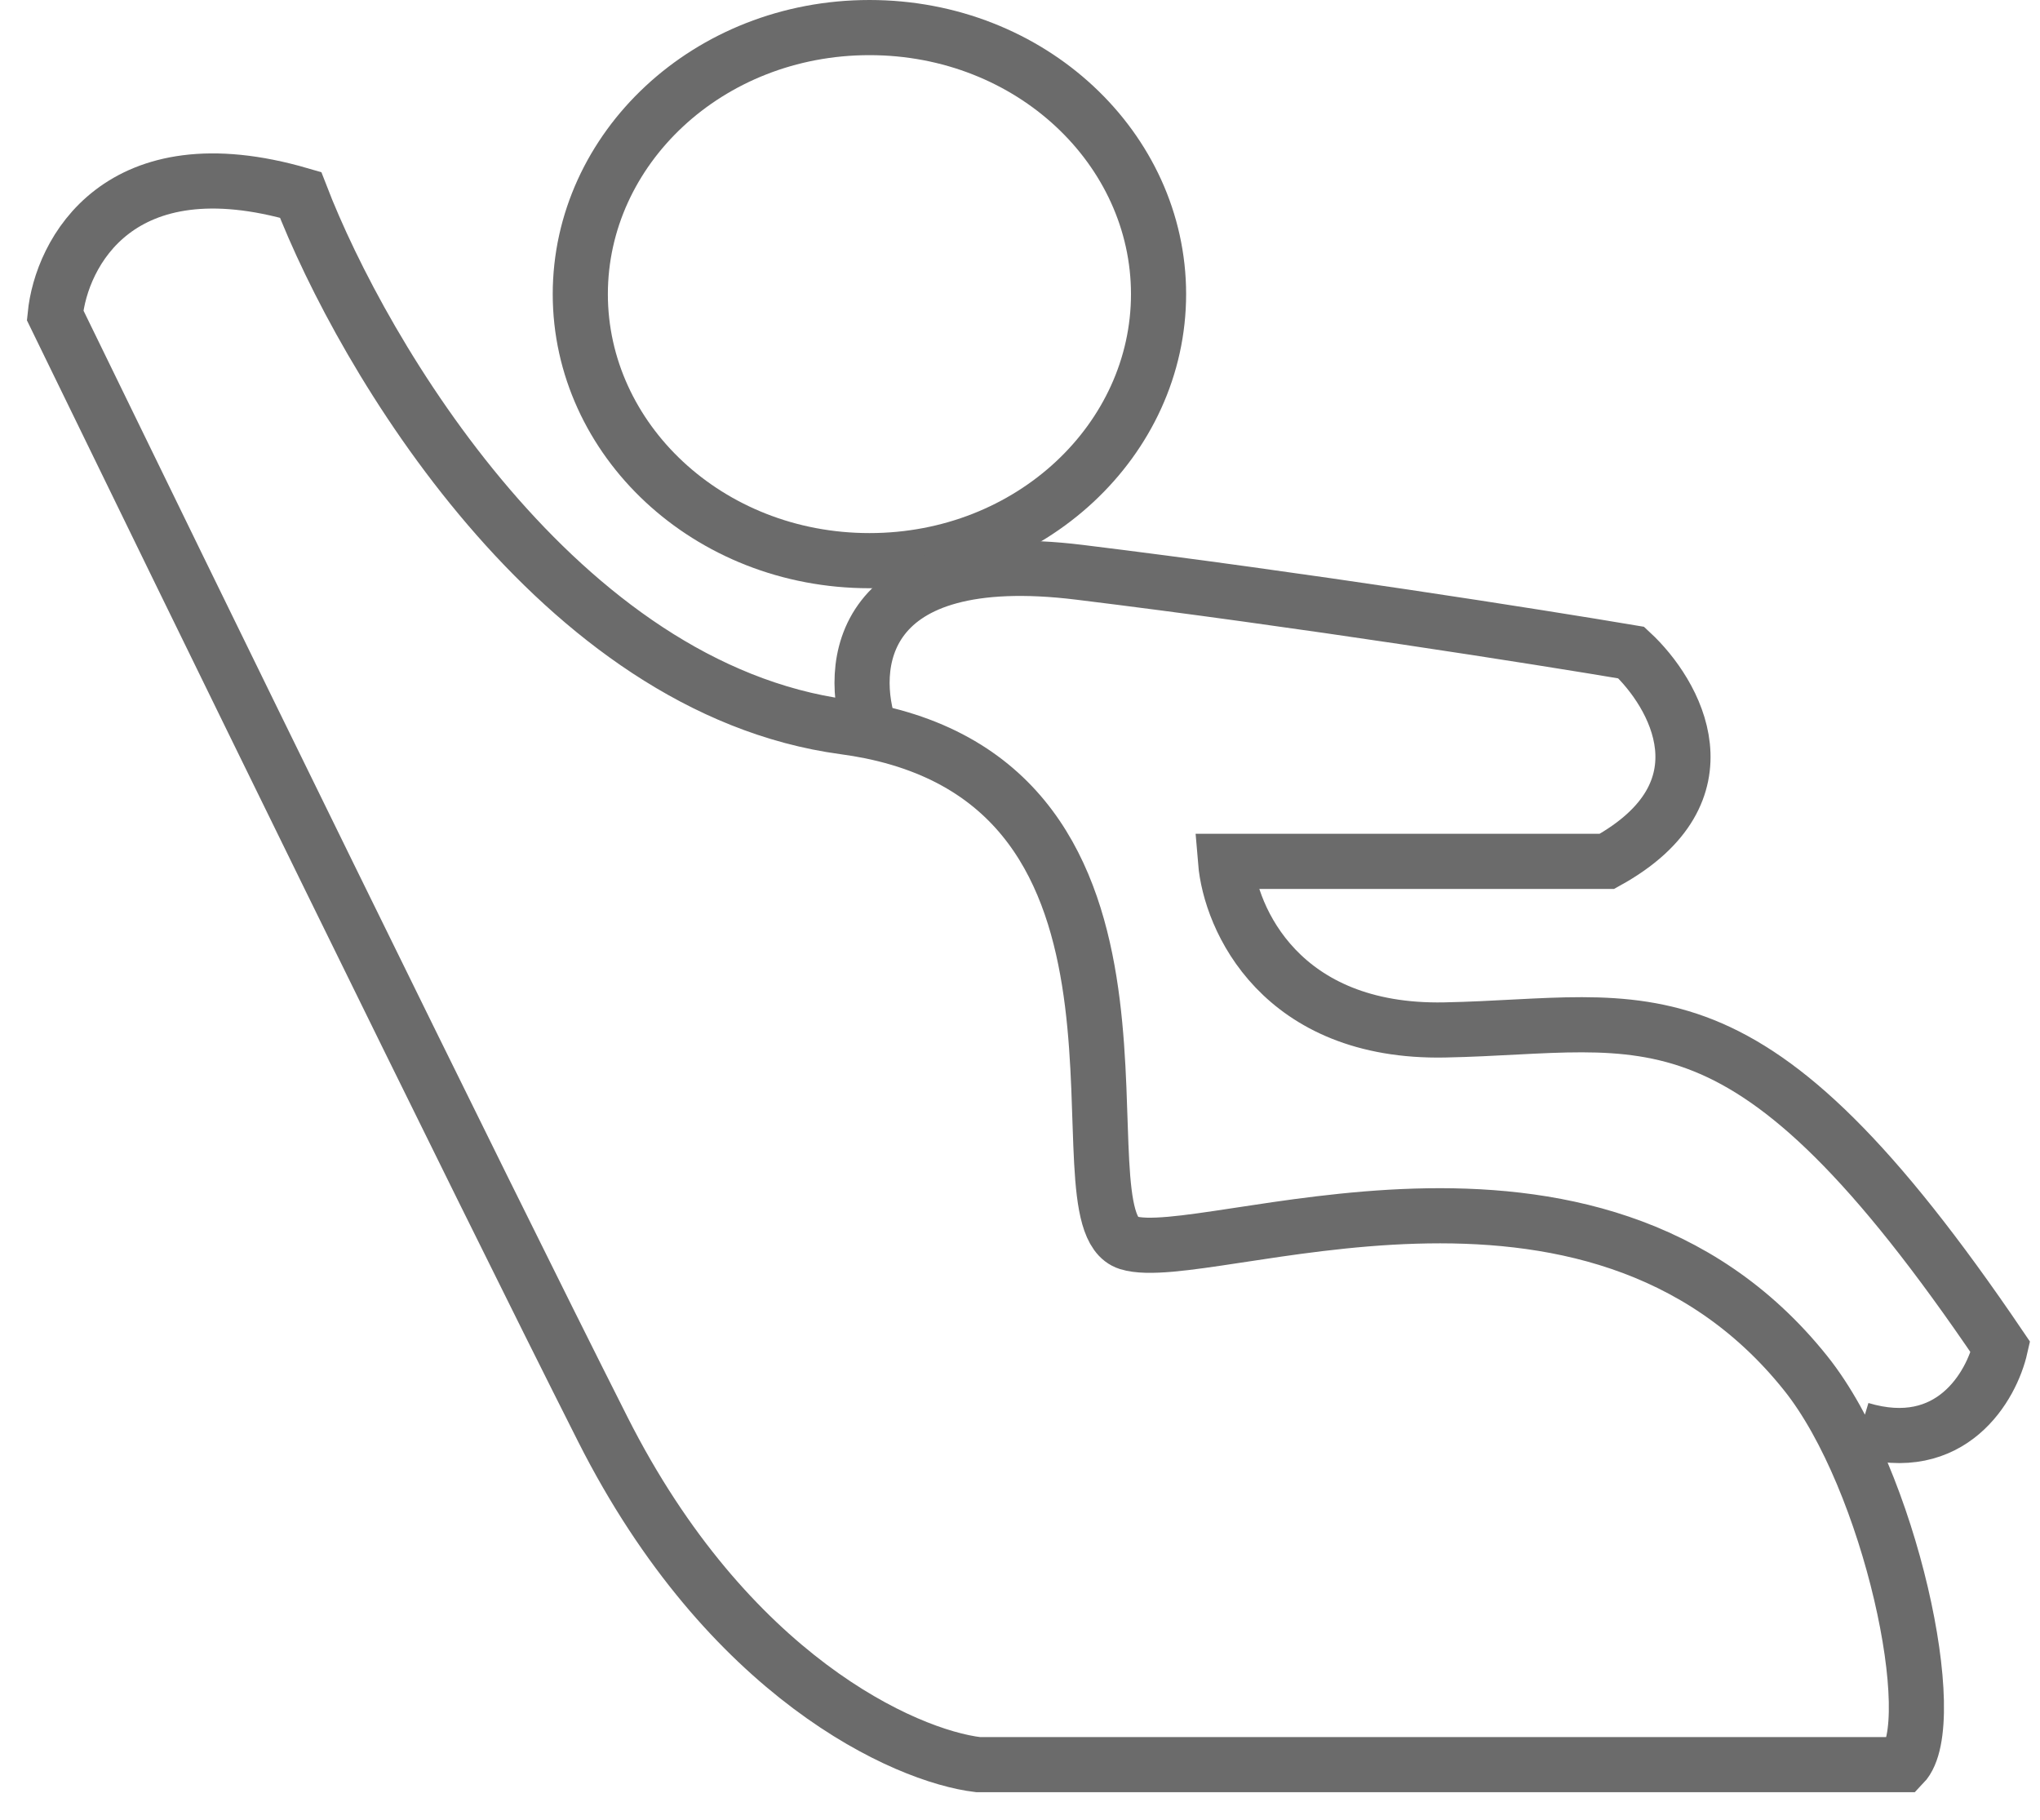
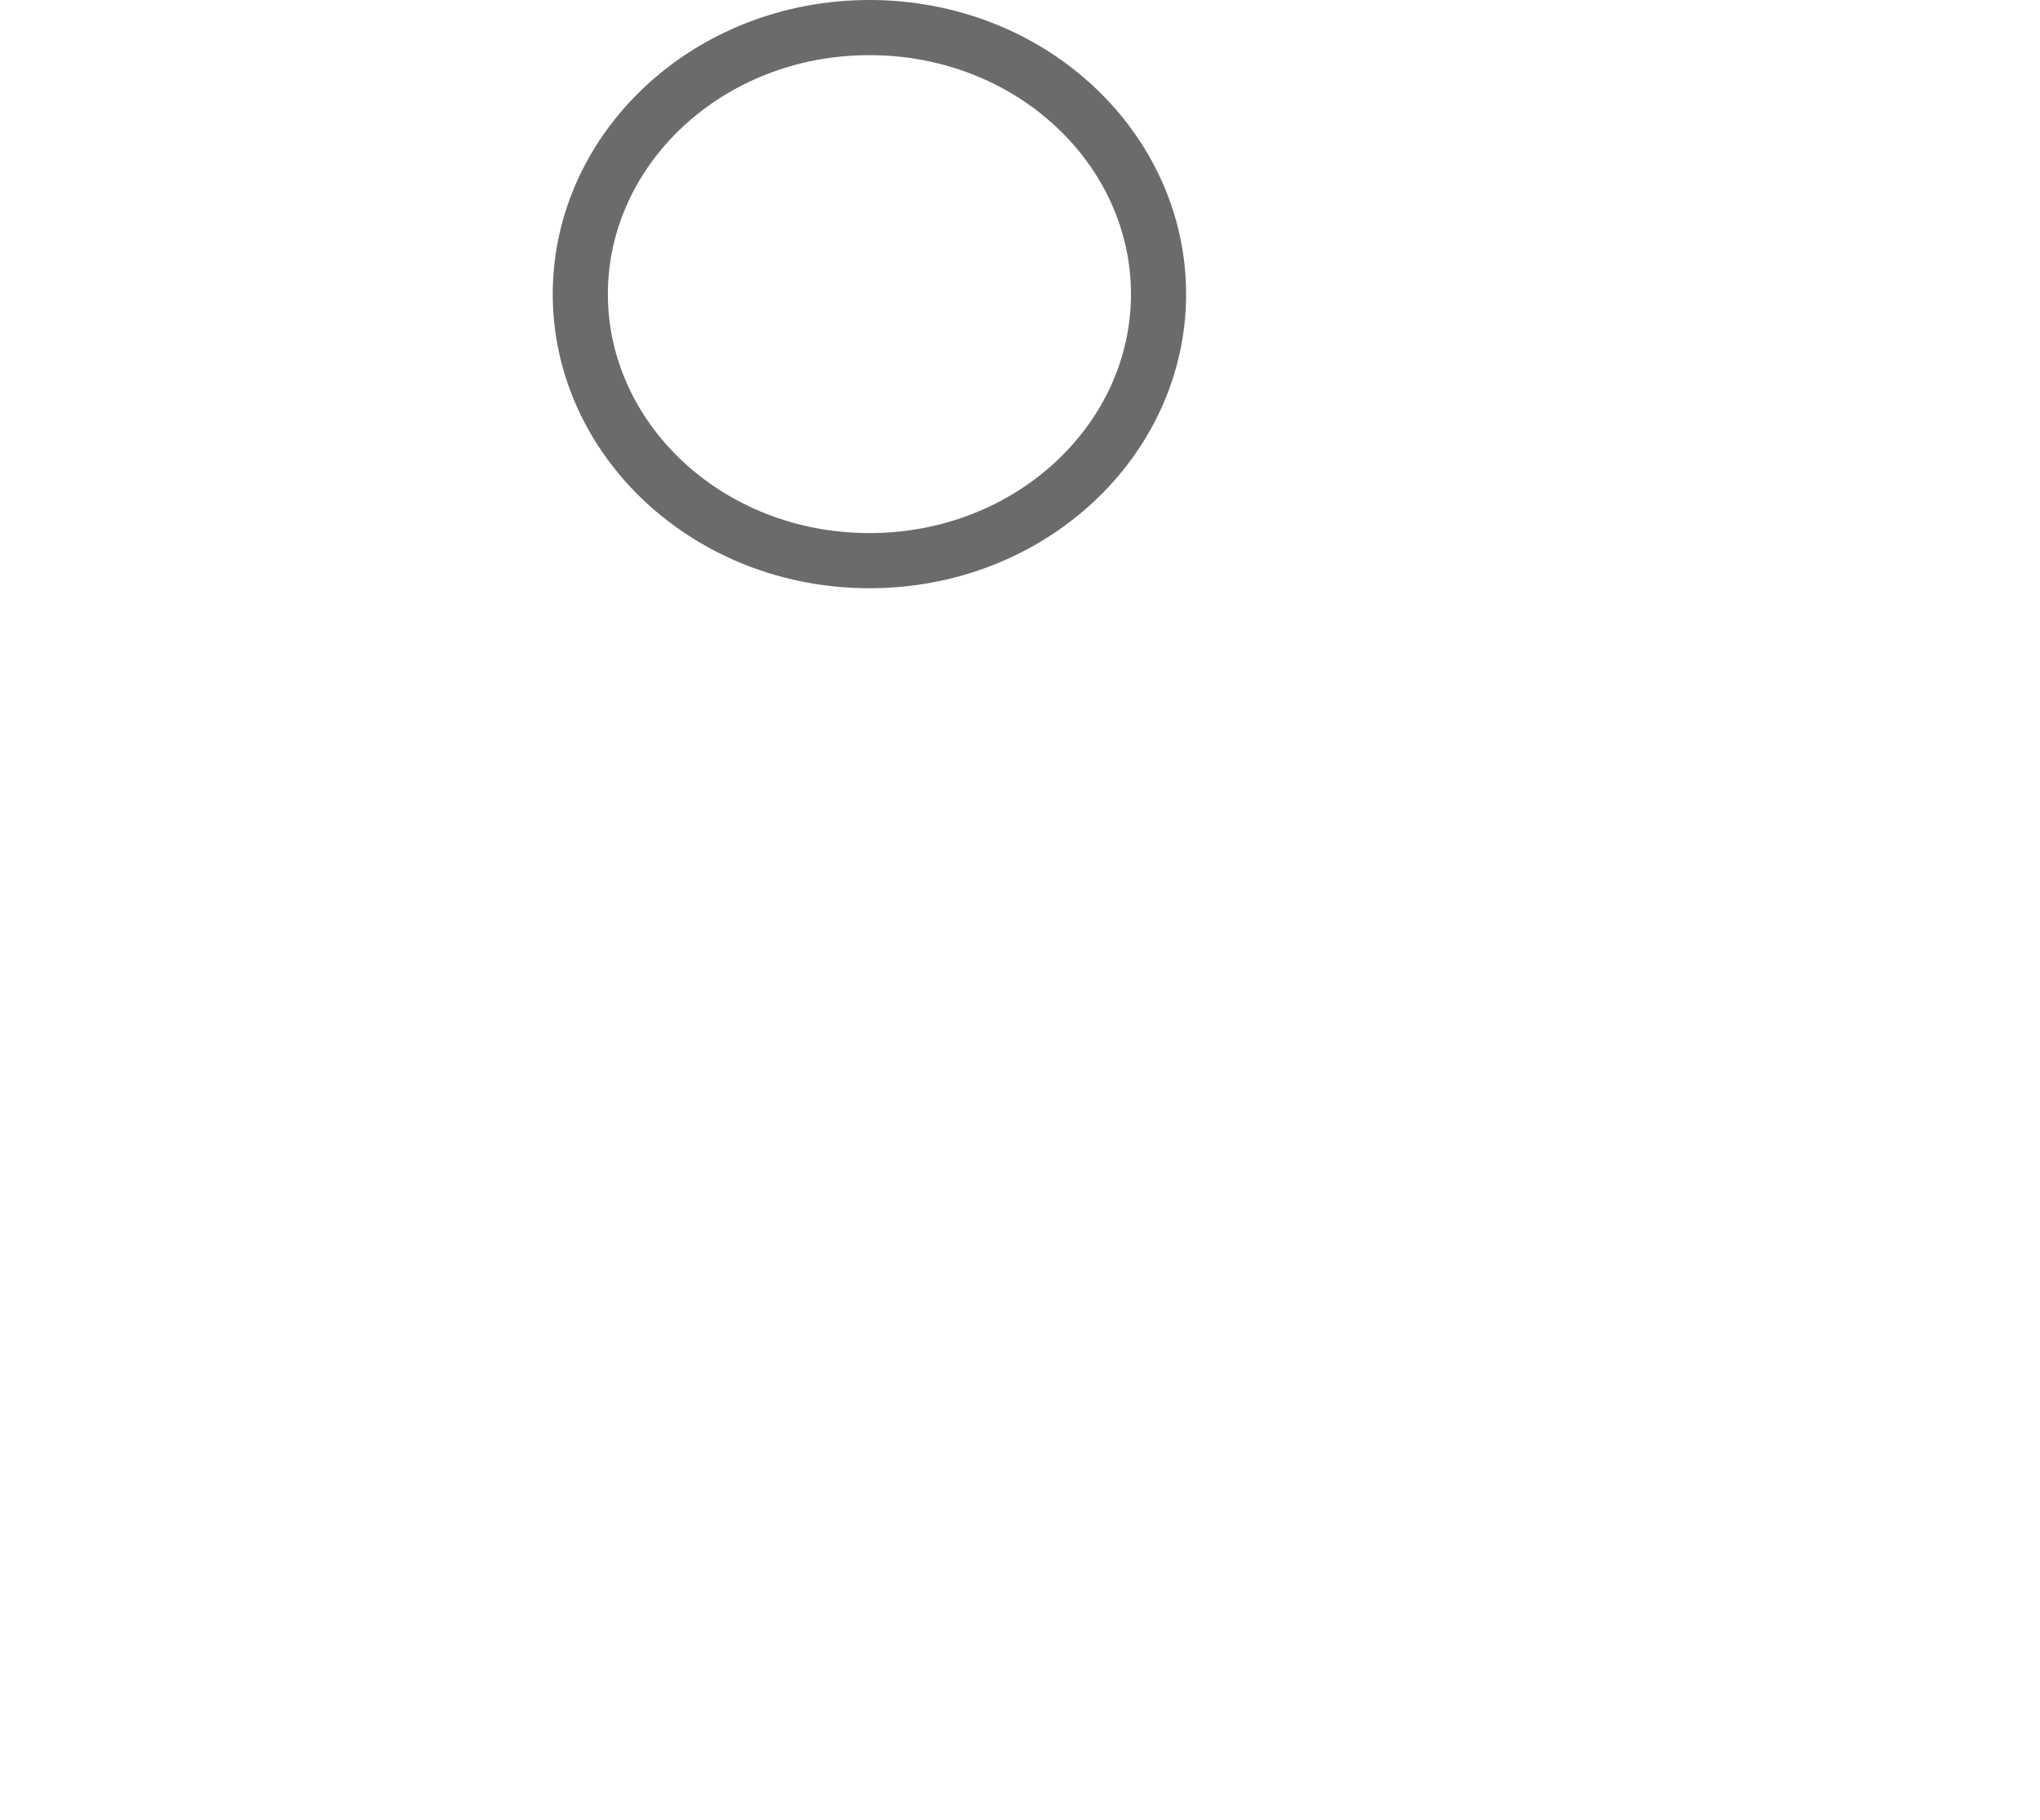
<svg xmlns="http://www.w3.org/2000/svg" width="37" height="33" viewBox="0 0 37 33" fill="none">
  <path d="M15.77 0.5C12.838 0.5 10.526 2.698 10.525 5.333C10.525 7.968 12.838 10.167 15.77 10.167C18.701 10.167 21.013 7.968 21.013 5.333C21.012 2.698 18.701 0.5 15.77 0.5Z" stroke="#6B6B6B" />
-   <path d="M15.79 13.261C15.636 13.23 15.477 13.203 15.312 13.181C10.132 12.482 6.58 6.459 5.452 3.534C2.155 2.573 1.111 4.59 1 5.718C3.367 10.584 8.667 21.436 10.934 25.921C13.2 30.406 16.415 31.842 17.74 32H34.516C35.228 31.26 34.293 26.831 32.75 24.902C28.851 20.024 21.86 22.973 20.462 22.536C19.1 22.11 21.65 14.46 15.79 13.261ZM15.79 13.261C15.373 12.094 15.547 9.883 19.579 10.378C23.612 10.873 27.931 11.555 29.586 11.834C30.384 12.574 31.411 14.367 29.145 15.62H22.228C22.314 16.663 23.229 18.735 26.202 18.677C29.918 18.605 31.647 17.585 36.282 24.429C36.123 25.133 35.392 26.416 33.744 25.921" stroke="#6B6B6B" />
</svg>